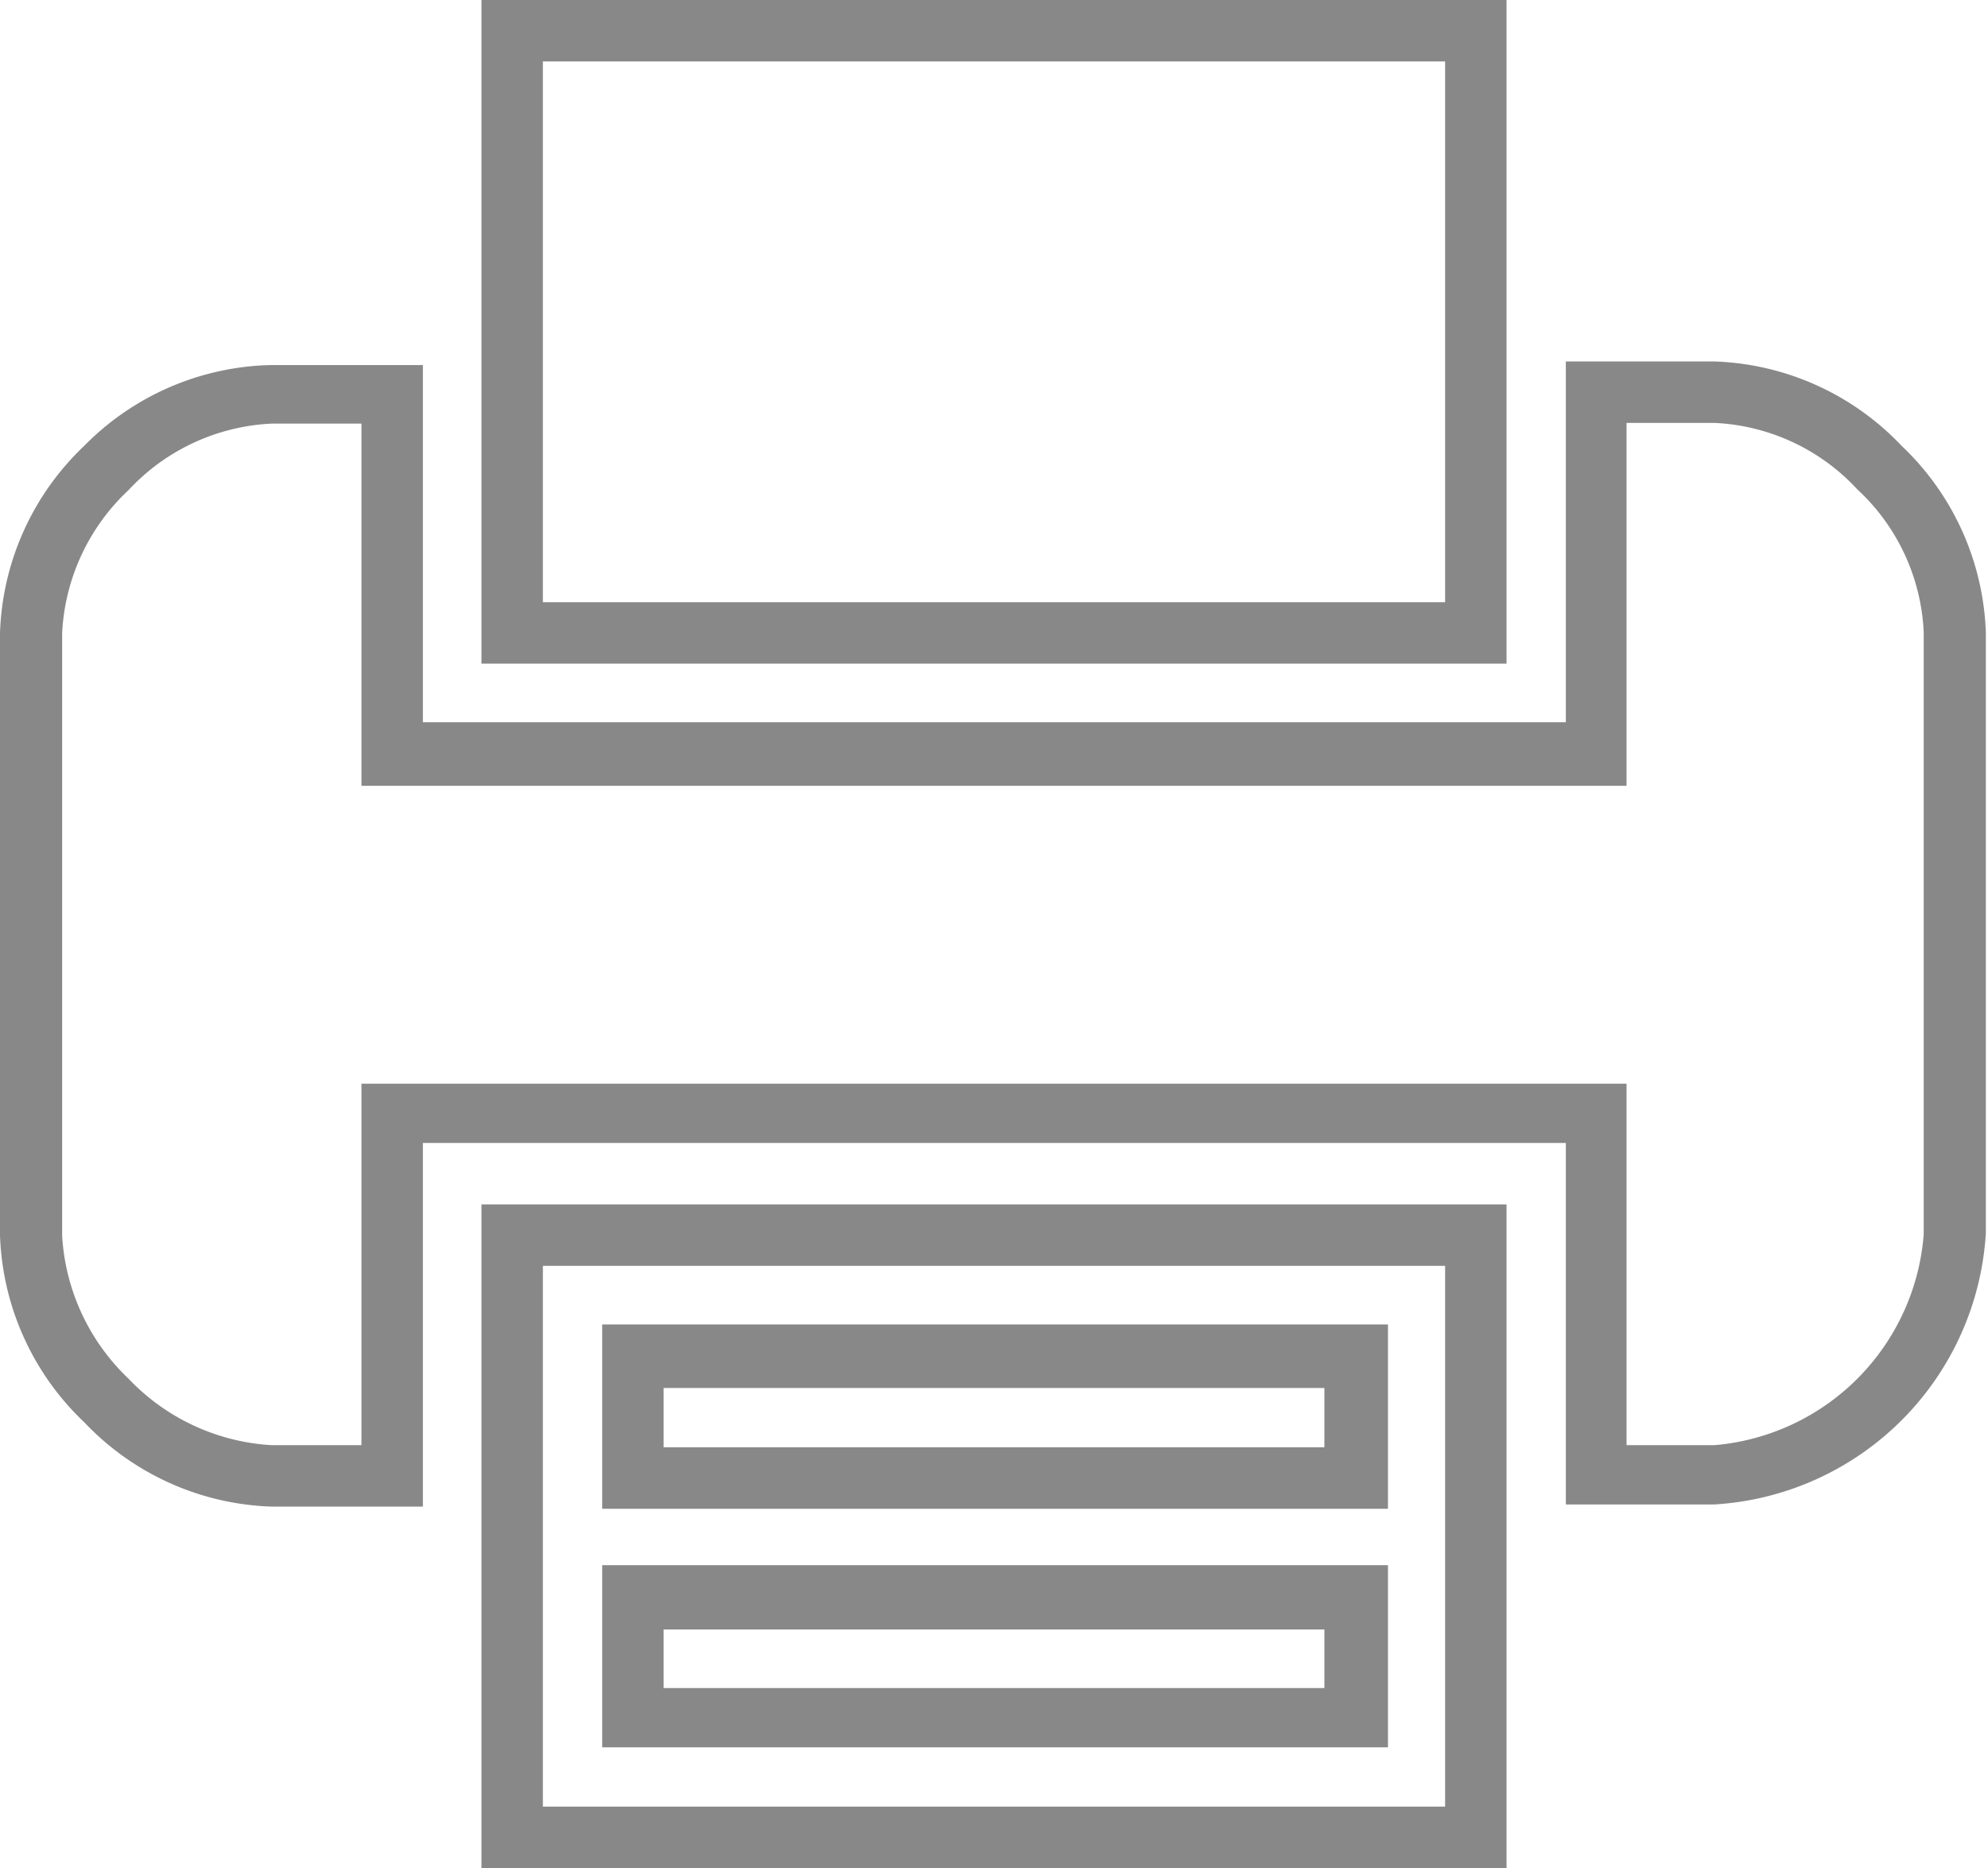
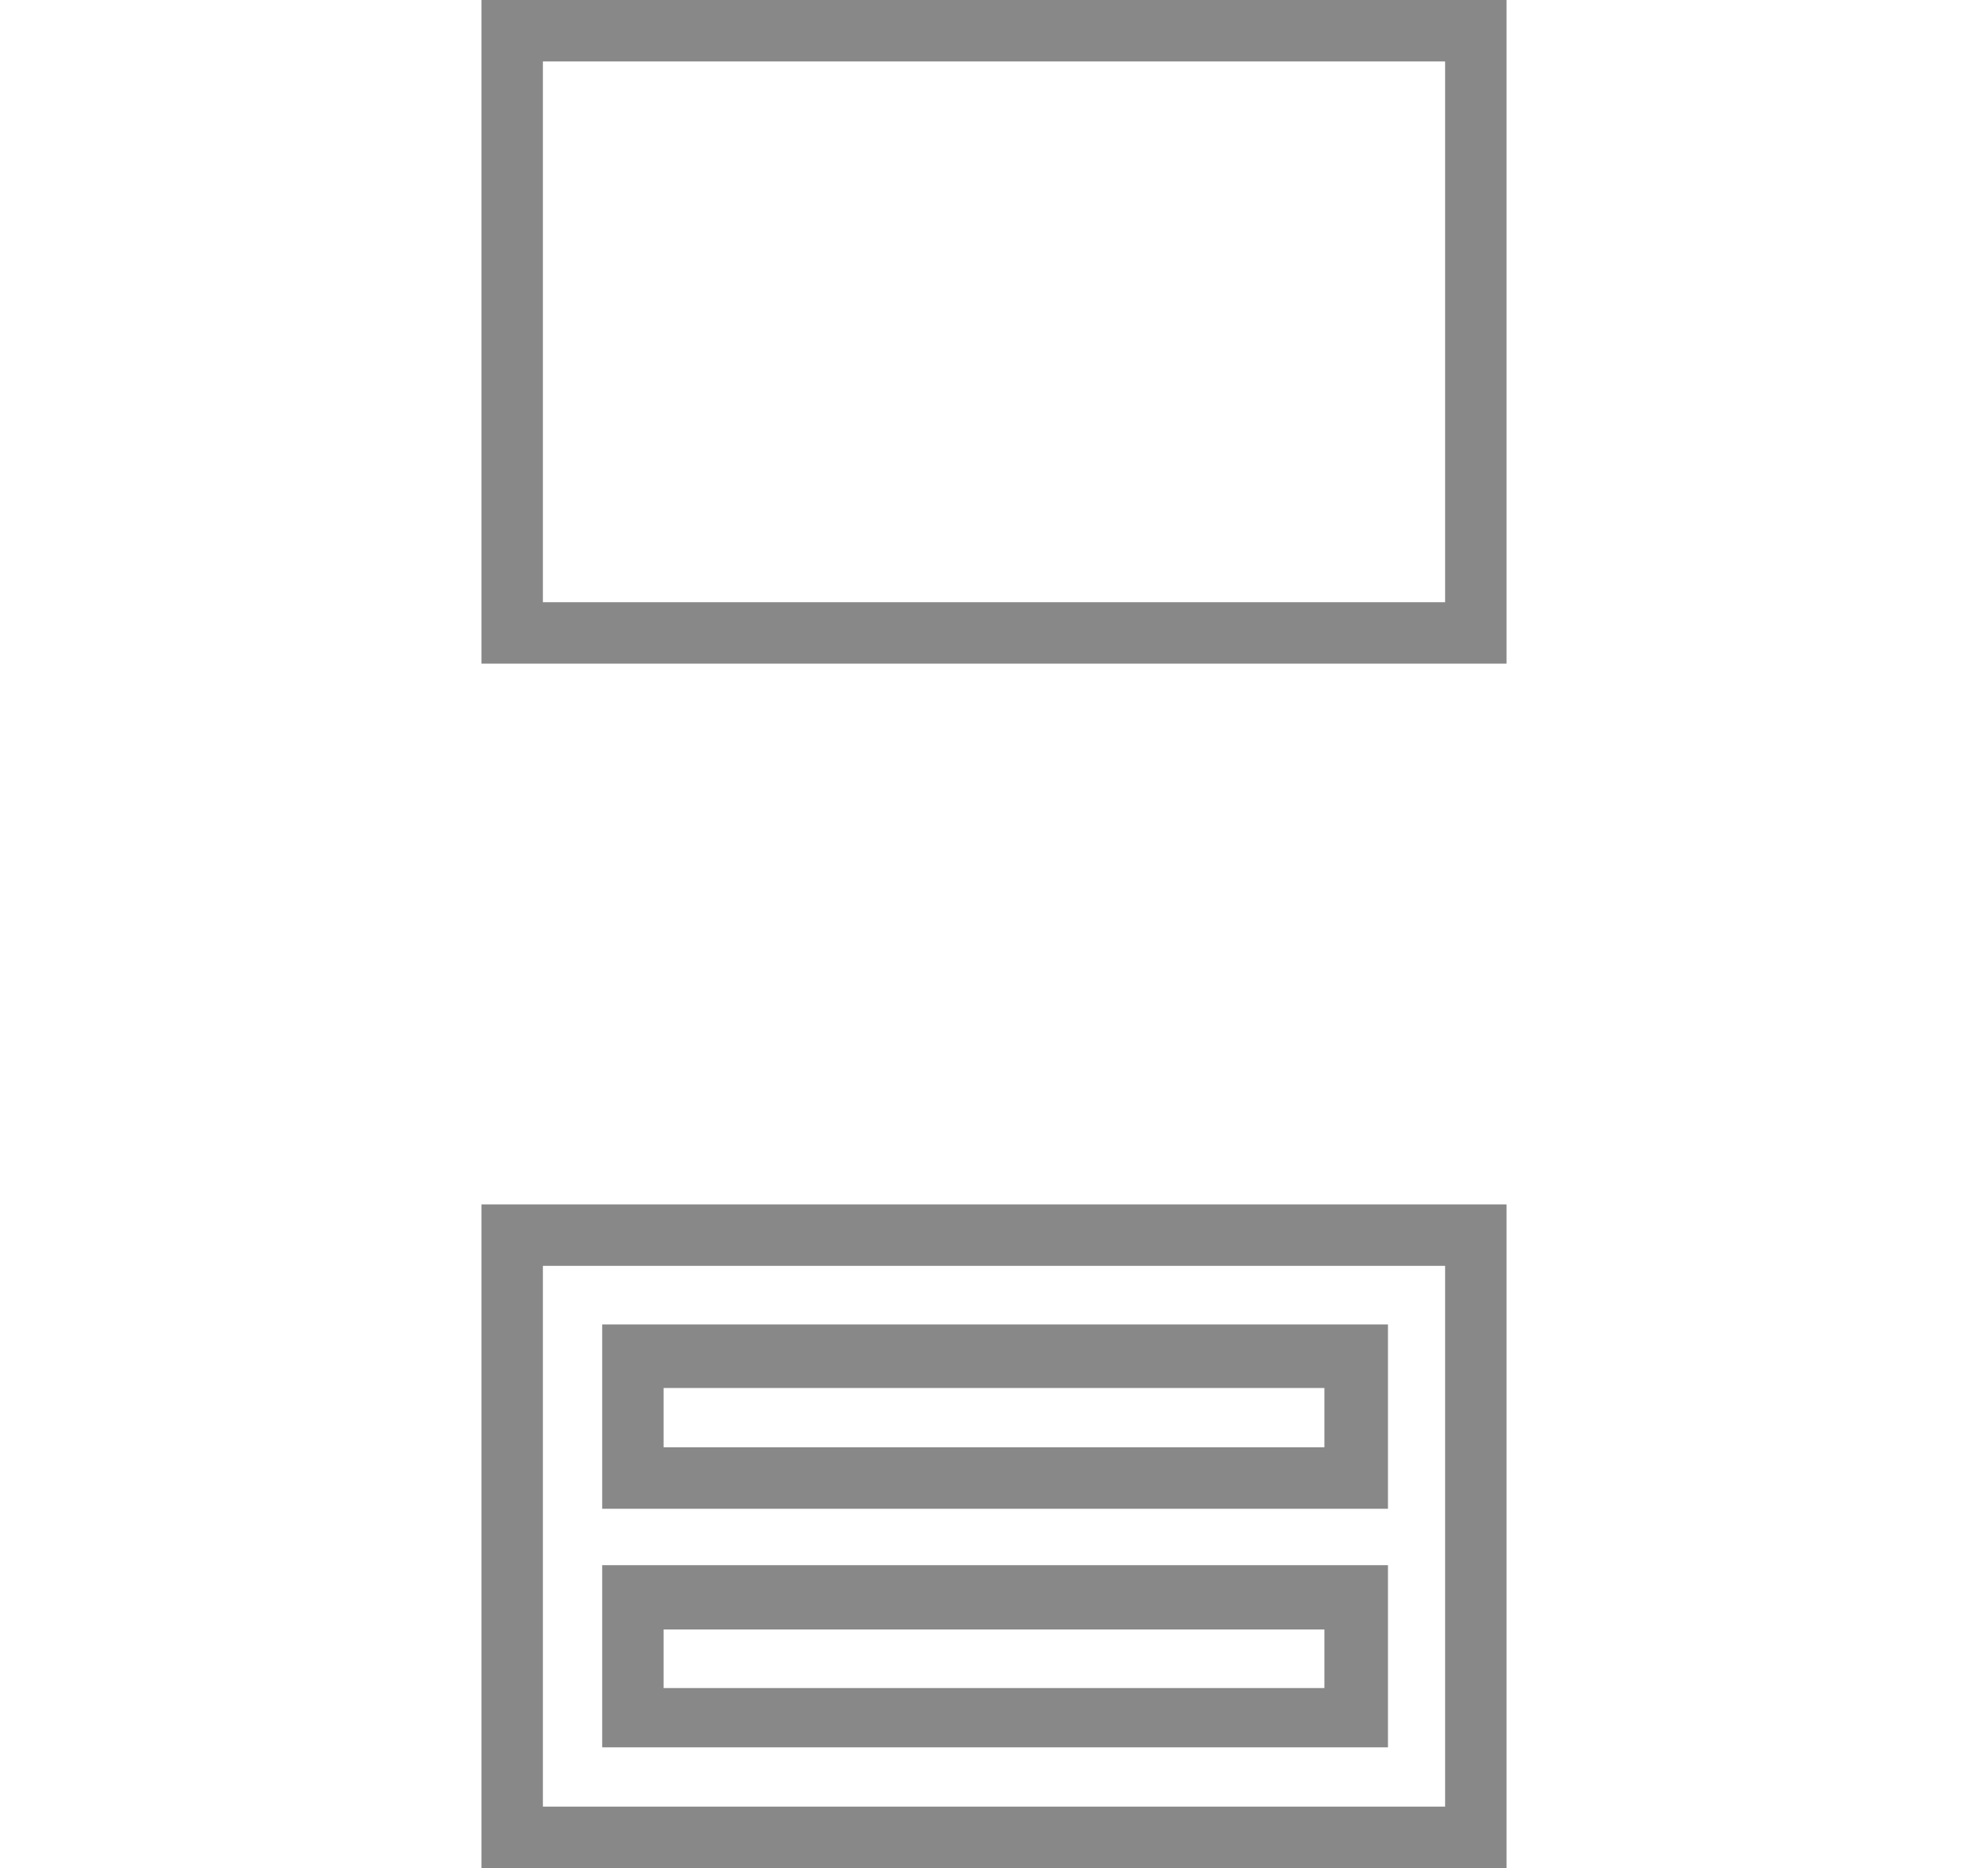
<svg xmlns="http://www.w3.org/2000/svg" viewBox="0 0 27.83 26.15">
  <path d="M7.17 20.66h-.43v5.49h14.35v-9.29H6.74v3.8h.86v-2.94h12.63v7.57H7.6v-4.63zM8.86 19v.43h9.68v.83H9.29V19h-.86v2.12h11v-2.58h-11V19zm0 3.38v.43h9.68v.82H9.29v-1.28h-.86v2.11h11v-2.55h-11v.44zm11.8-16.89h.43V0H6.74v9.29h14.35v-3.8h-.86v2.94H7.6V.86h12.63v4.63h.43z" fill="#888" />
-   <path d="M24 5.49v-.43h-2.08v5.05h-16v-5H3.8a3.78 3.78 0 00-2.62 1.13A3.78 3.78 0 000 8.86v8.43a3.78 3.78 0 001.18 2.62 3.78 3.78 0 002.62 1.18h2.12V16h16v5.06H24a4.05 4.05 0 003.8-3.8v-8.4a3.78 3.78 0 00-1.18-2.62A3.78 3.78 0 0024 5.06v.86a2.9 2.9 0 012 .93 2.9 2.9 0 01.93 2v8.43A3.21 3.21 0 0124 20.23h-1.23v-5.06H5.06v5.06H3.8a3 3 0 01-2-.93 3 3 0 01-.93-2V8.86a2.94 2.94 0 01.93-2 2.92 2.92 0 012-.93h1.26V11h17.71V5.92H24v-.43z" fill="#888" />
</svg>